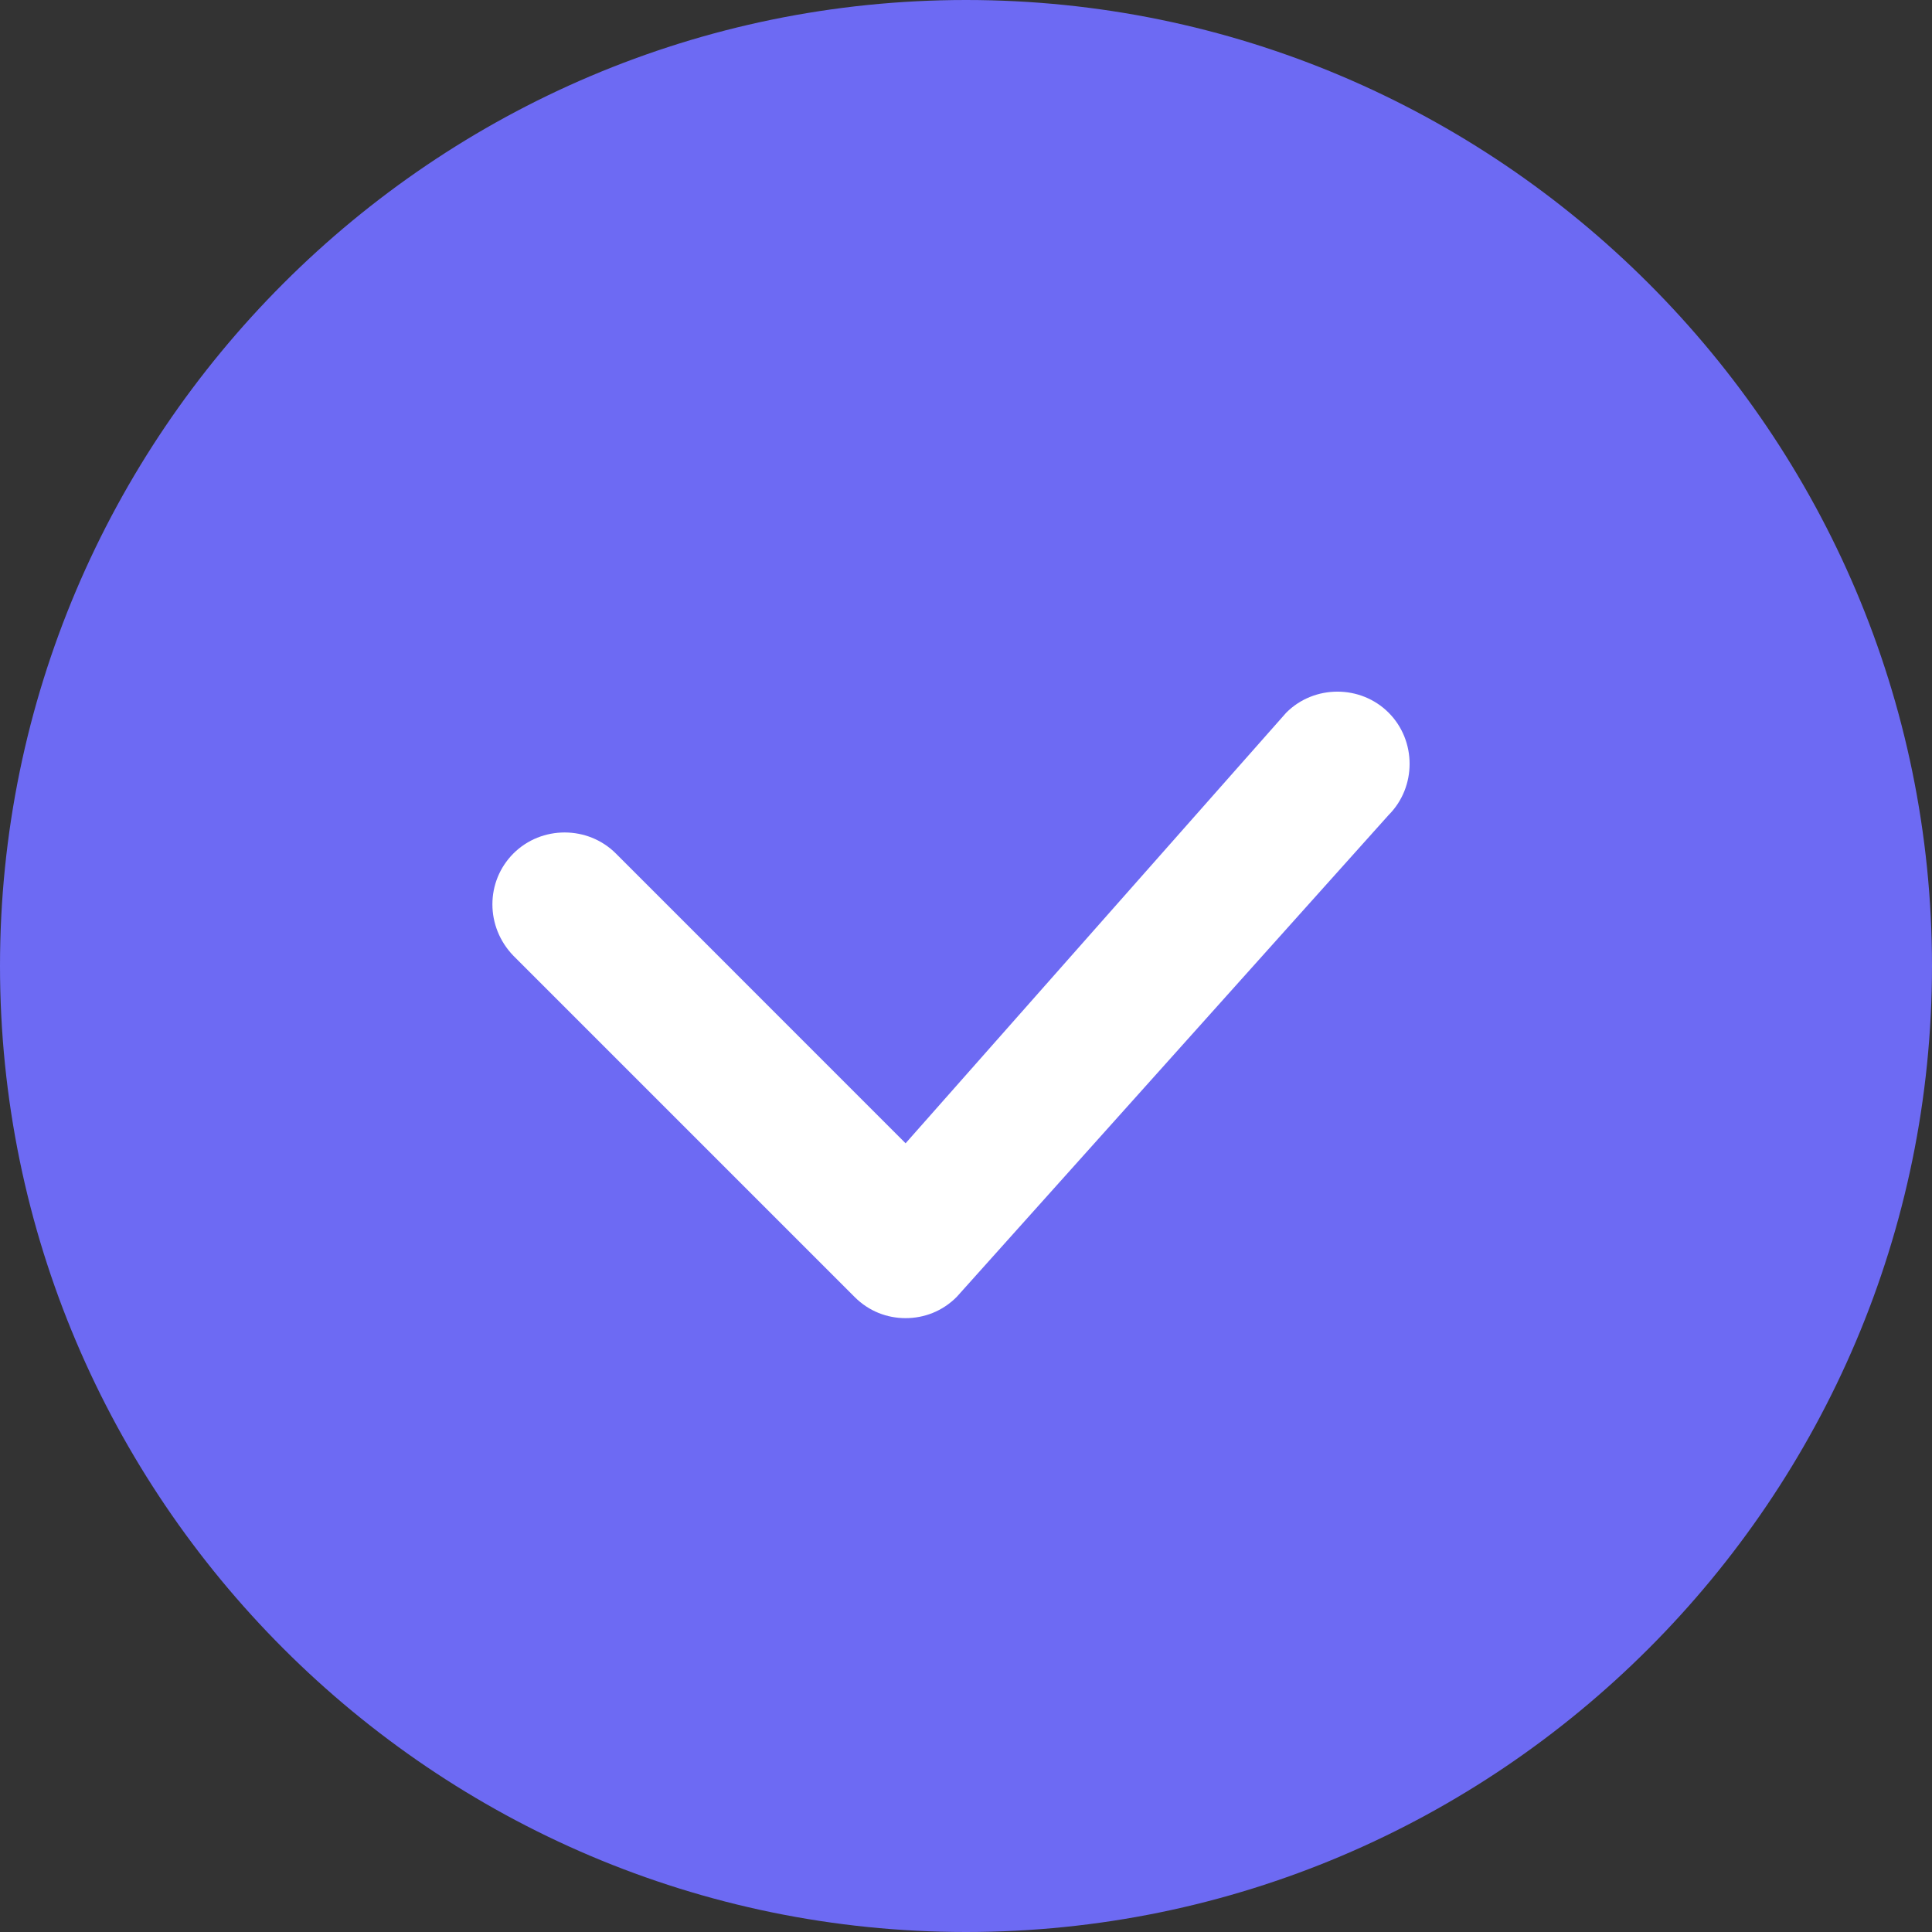
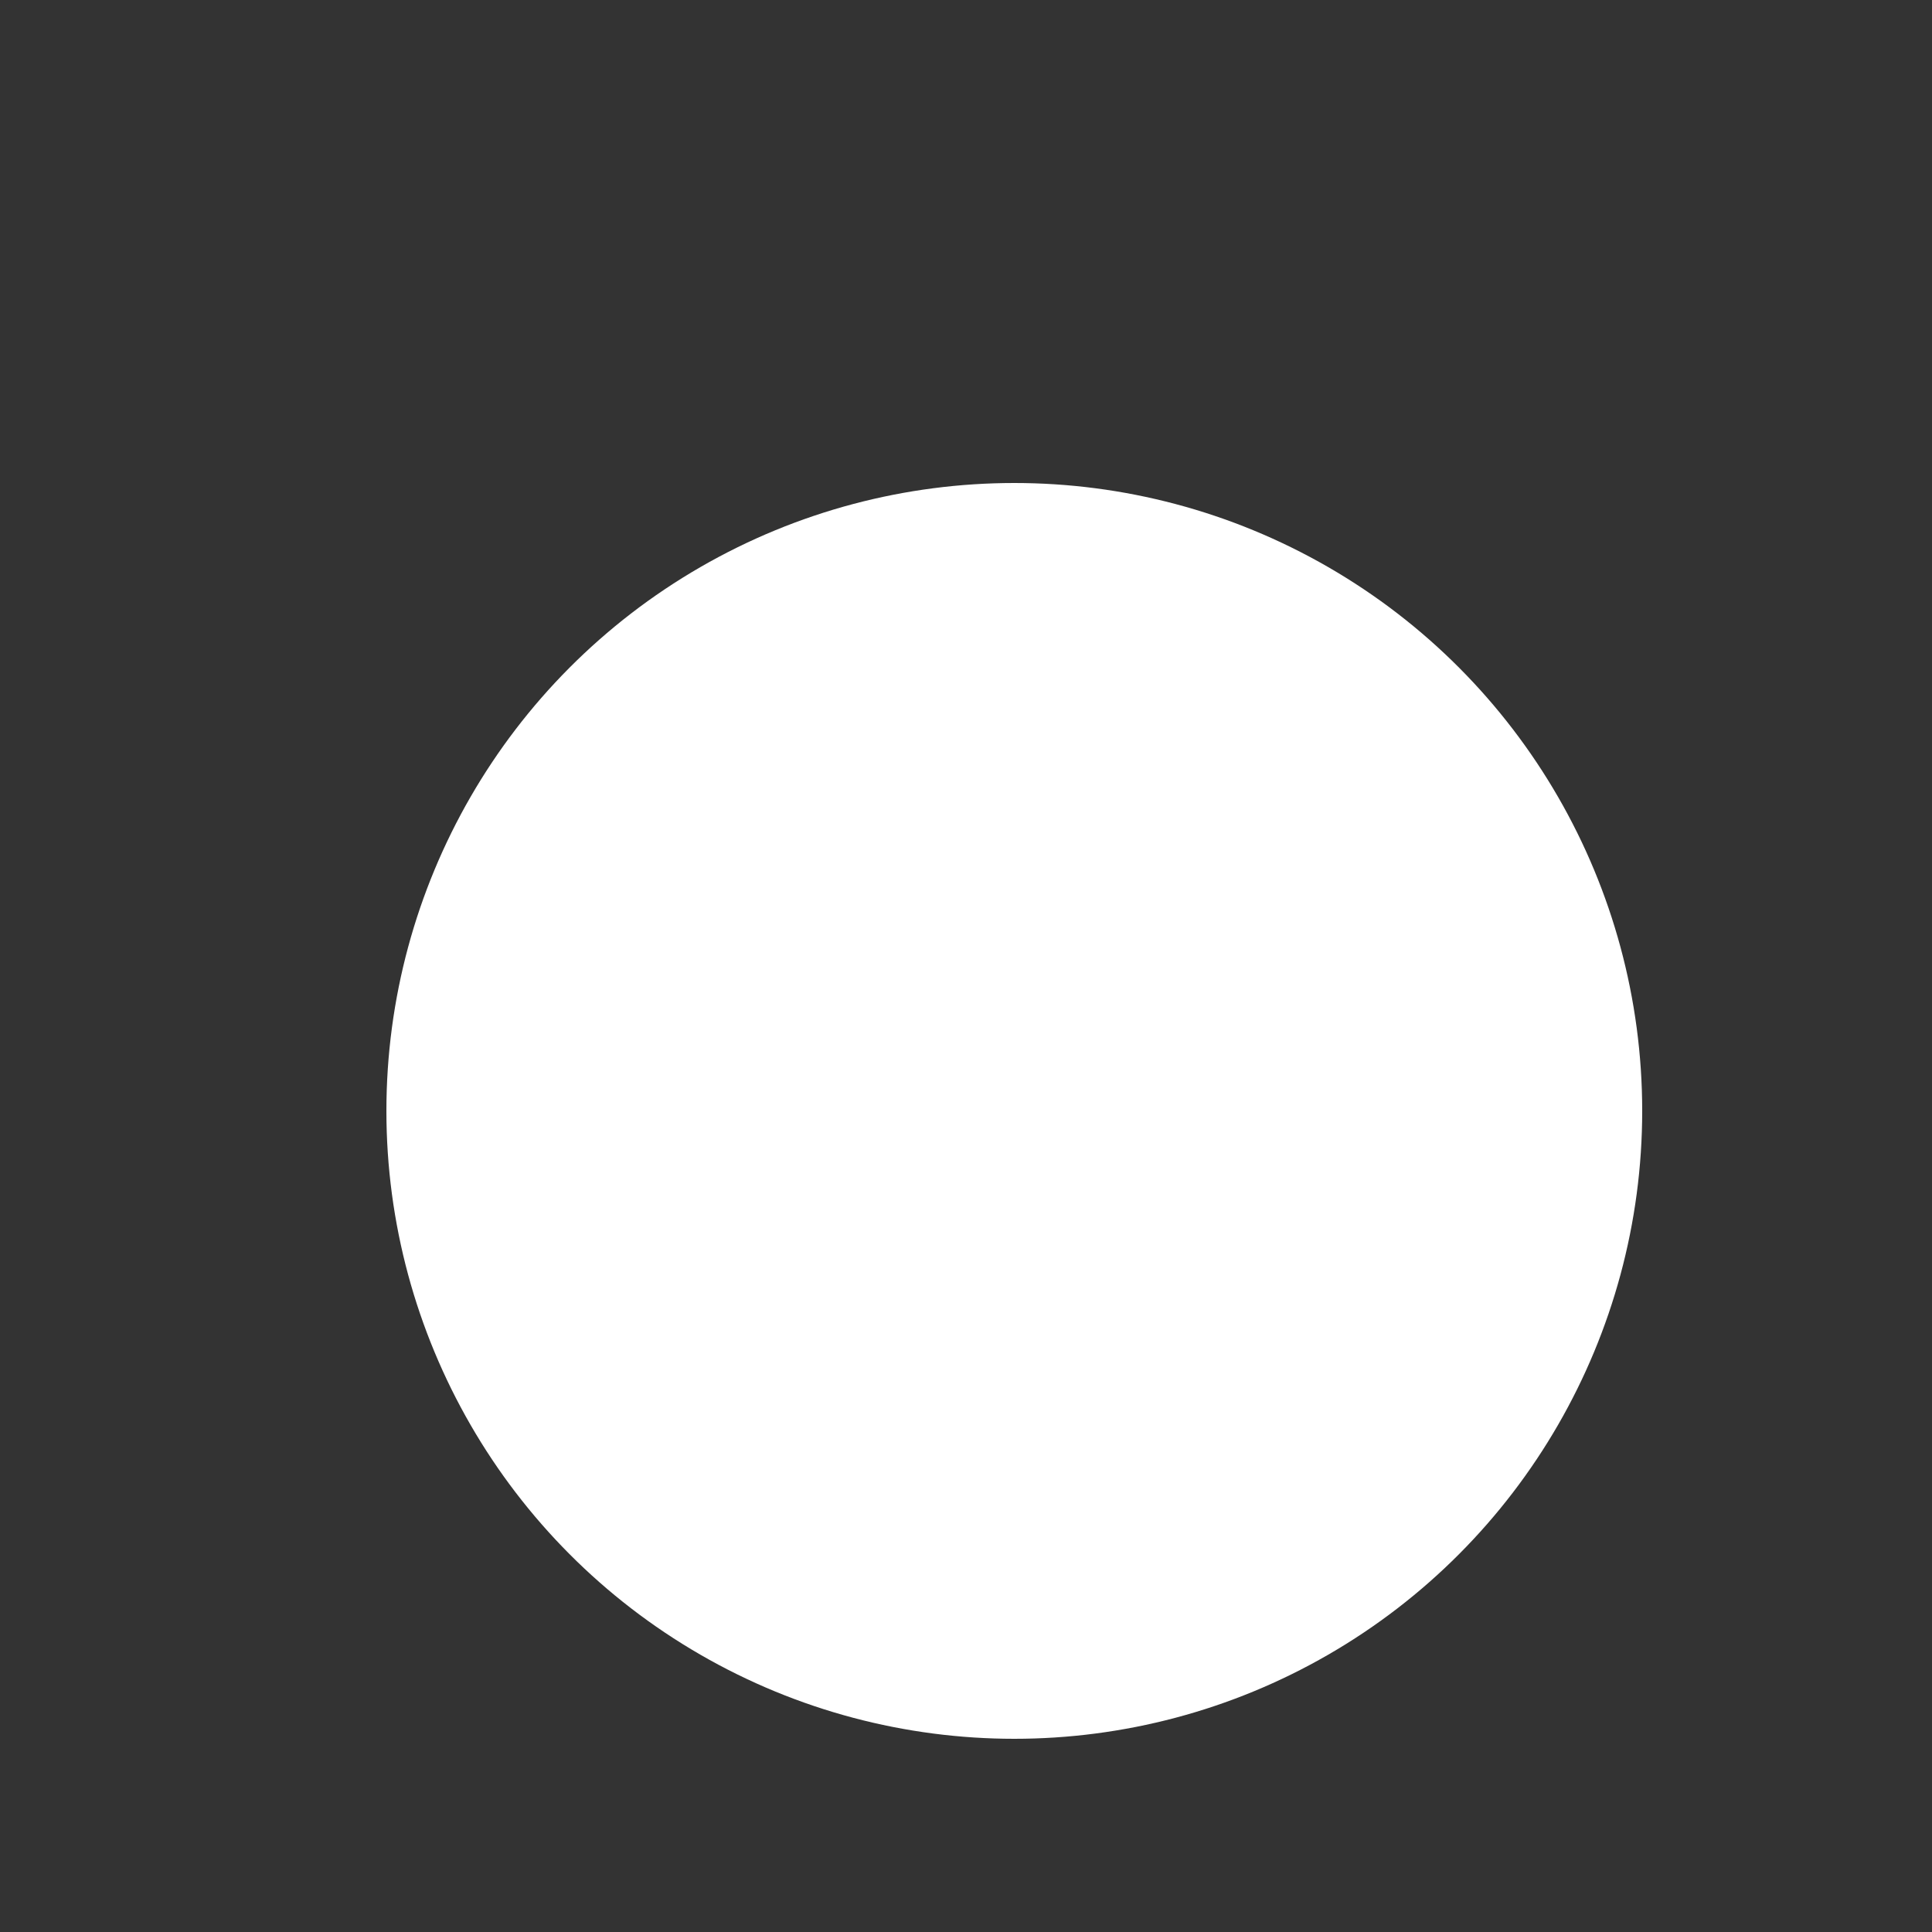
<svg xmlns="http://www.w3.org/2000/svg" width="30" height="30" viewBox="0 0 30 30" fill="none">
  <rect x="0" y="0" width="30" height="30" fill="#333333" stroke="none" />
  <circle cx="15.75" cy="17.25" r="9.75" fill="white" />
-   <path d="M15 0C23.265 0 30 6.735 30 15C30 23.265 23.265 30 15 30C6.735 30 0 23.265 0 15C0 6.735 6.735 0 15 0ZM7.973 14.842L13.268 20.137C13.492 20.363 13.777 20.468 14.062 20.468C14.348 20.468 14.633 20.363 14.857 20.137L21.562 12.656C21.997 12.221 21.997 11.501 21.562 11.066C21.128 10.631 20.407 10.631 19.973 11.066L14.062 17.753L9.562 13.252C9.127 12.818 8.408 12.818 7.973 13.252C7.537 13.688 7.537 14.393 7.973 14.842Z" fill="#6D6AF3" />
</svg>